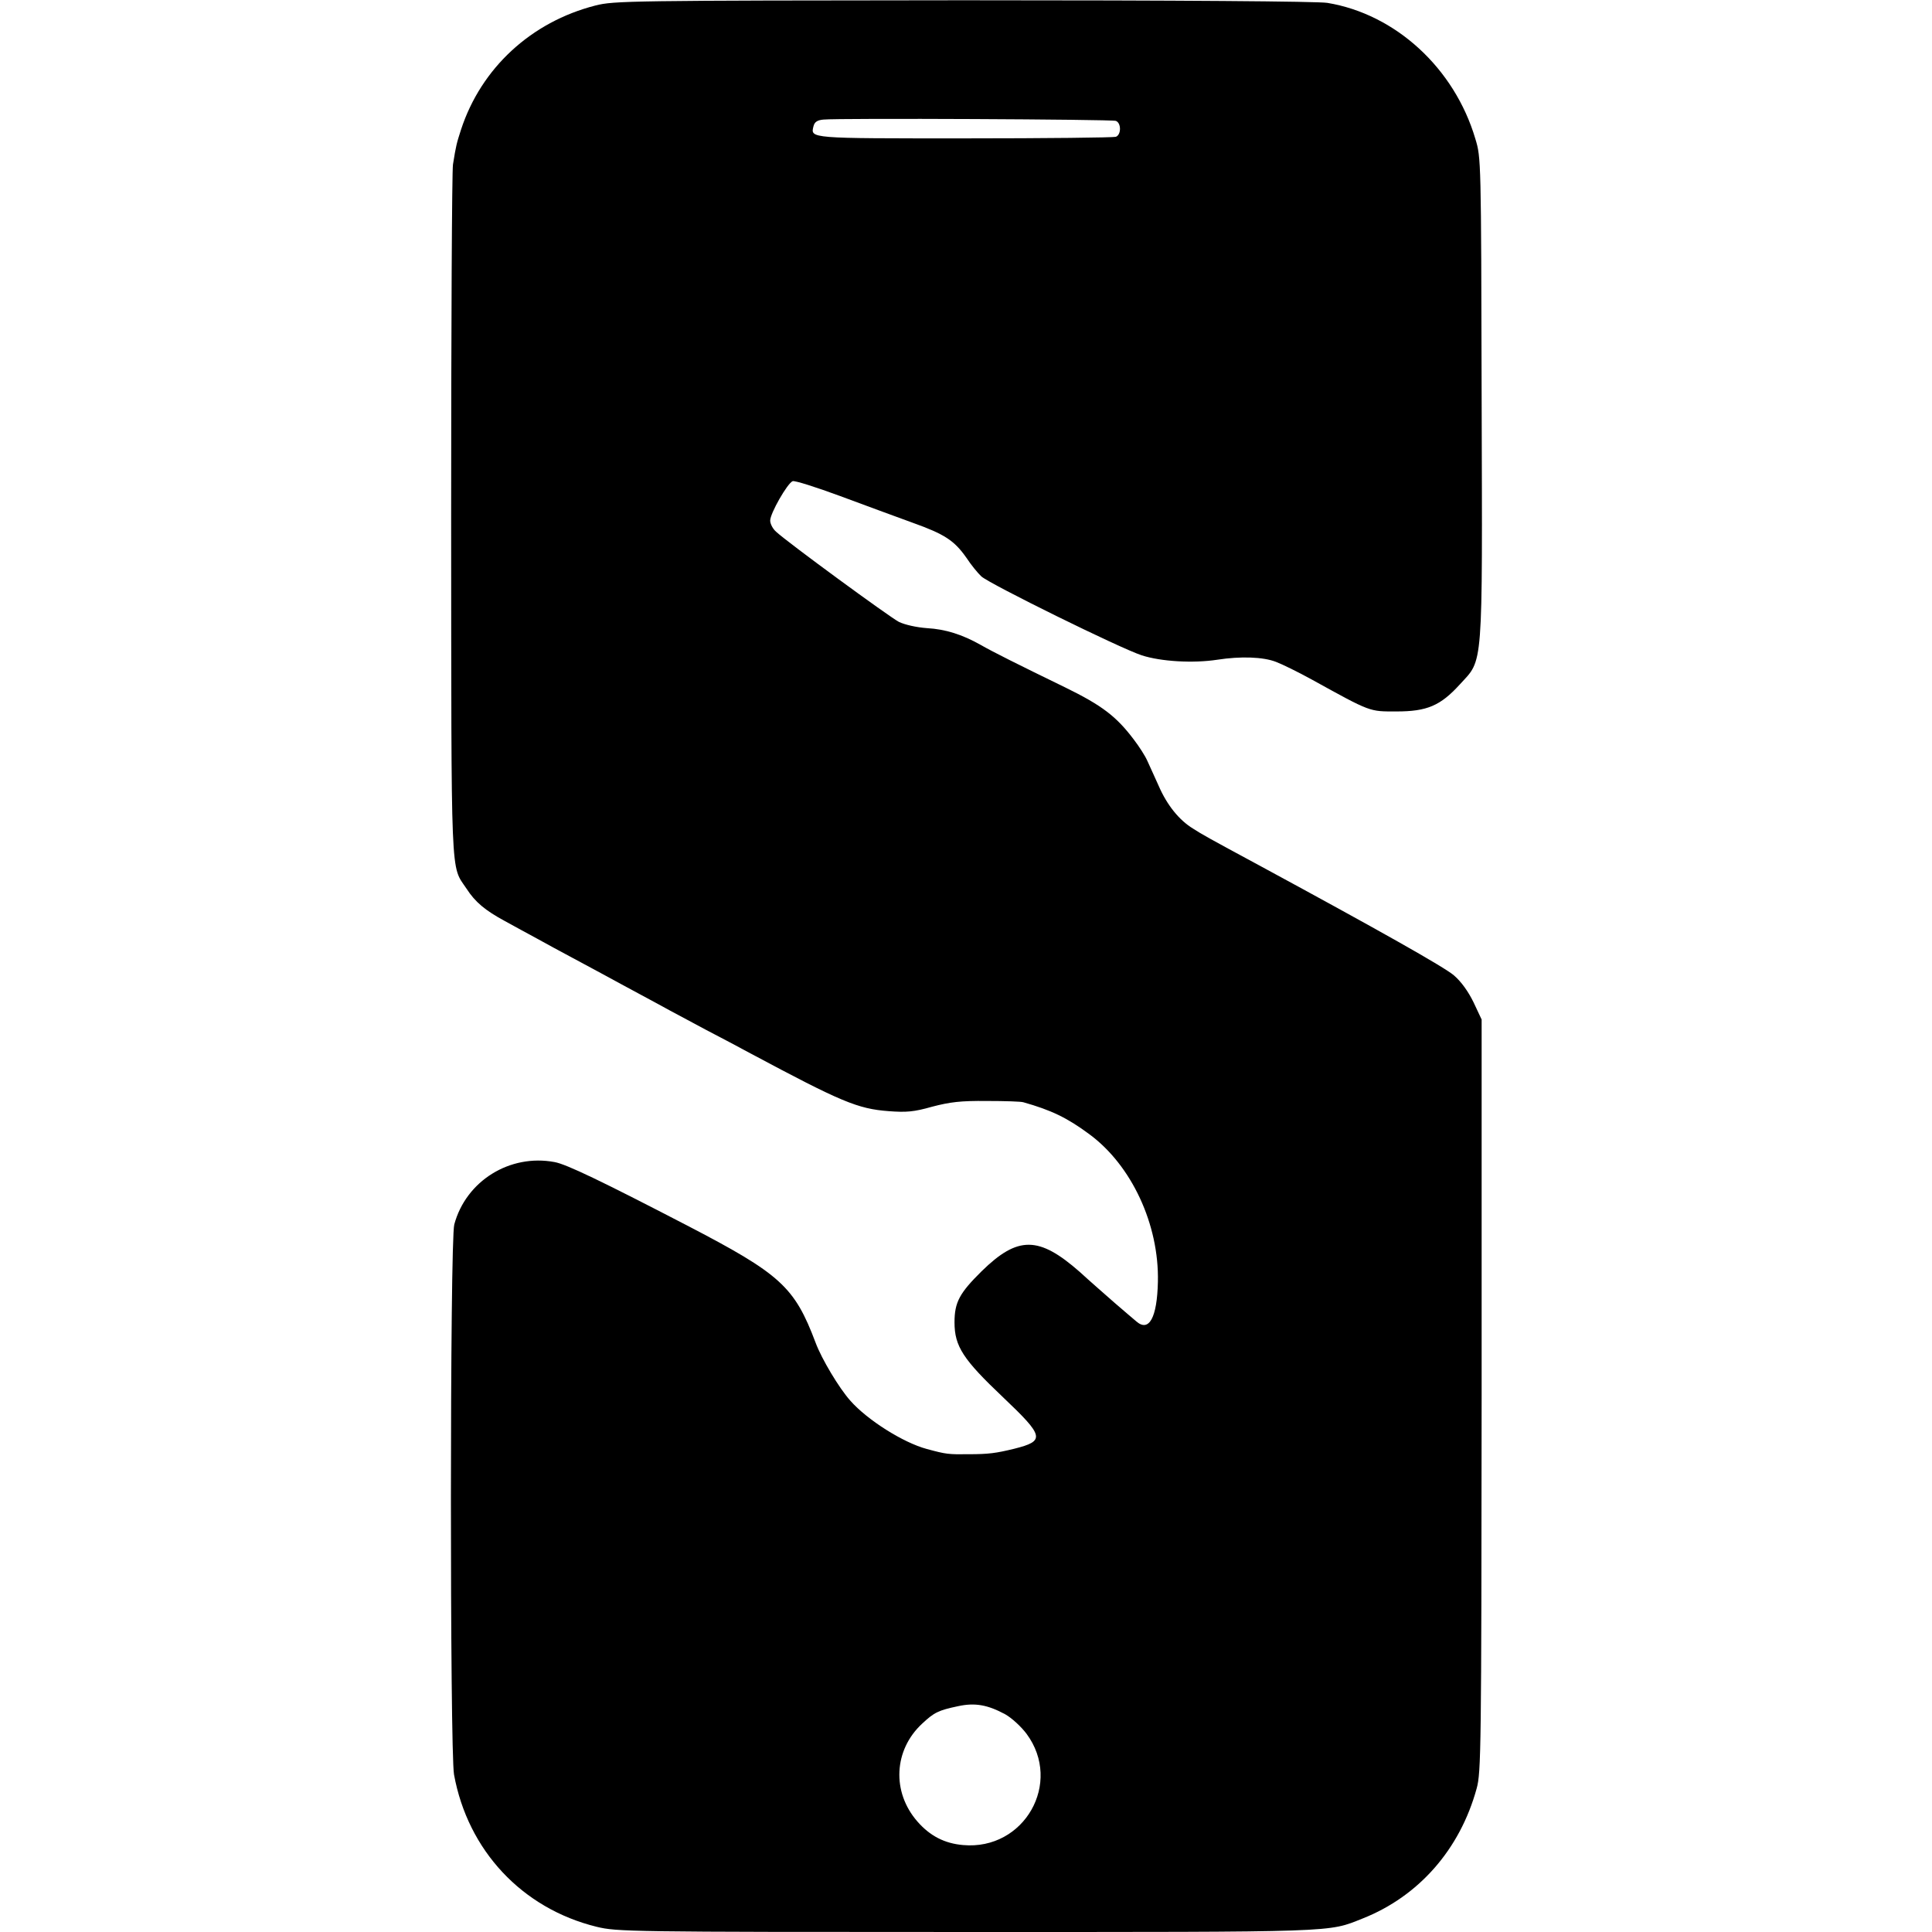
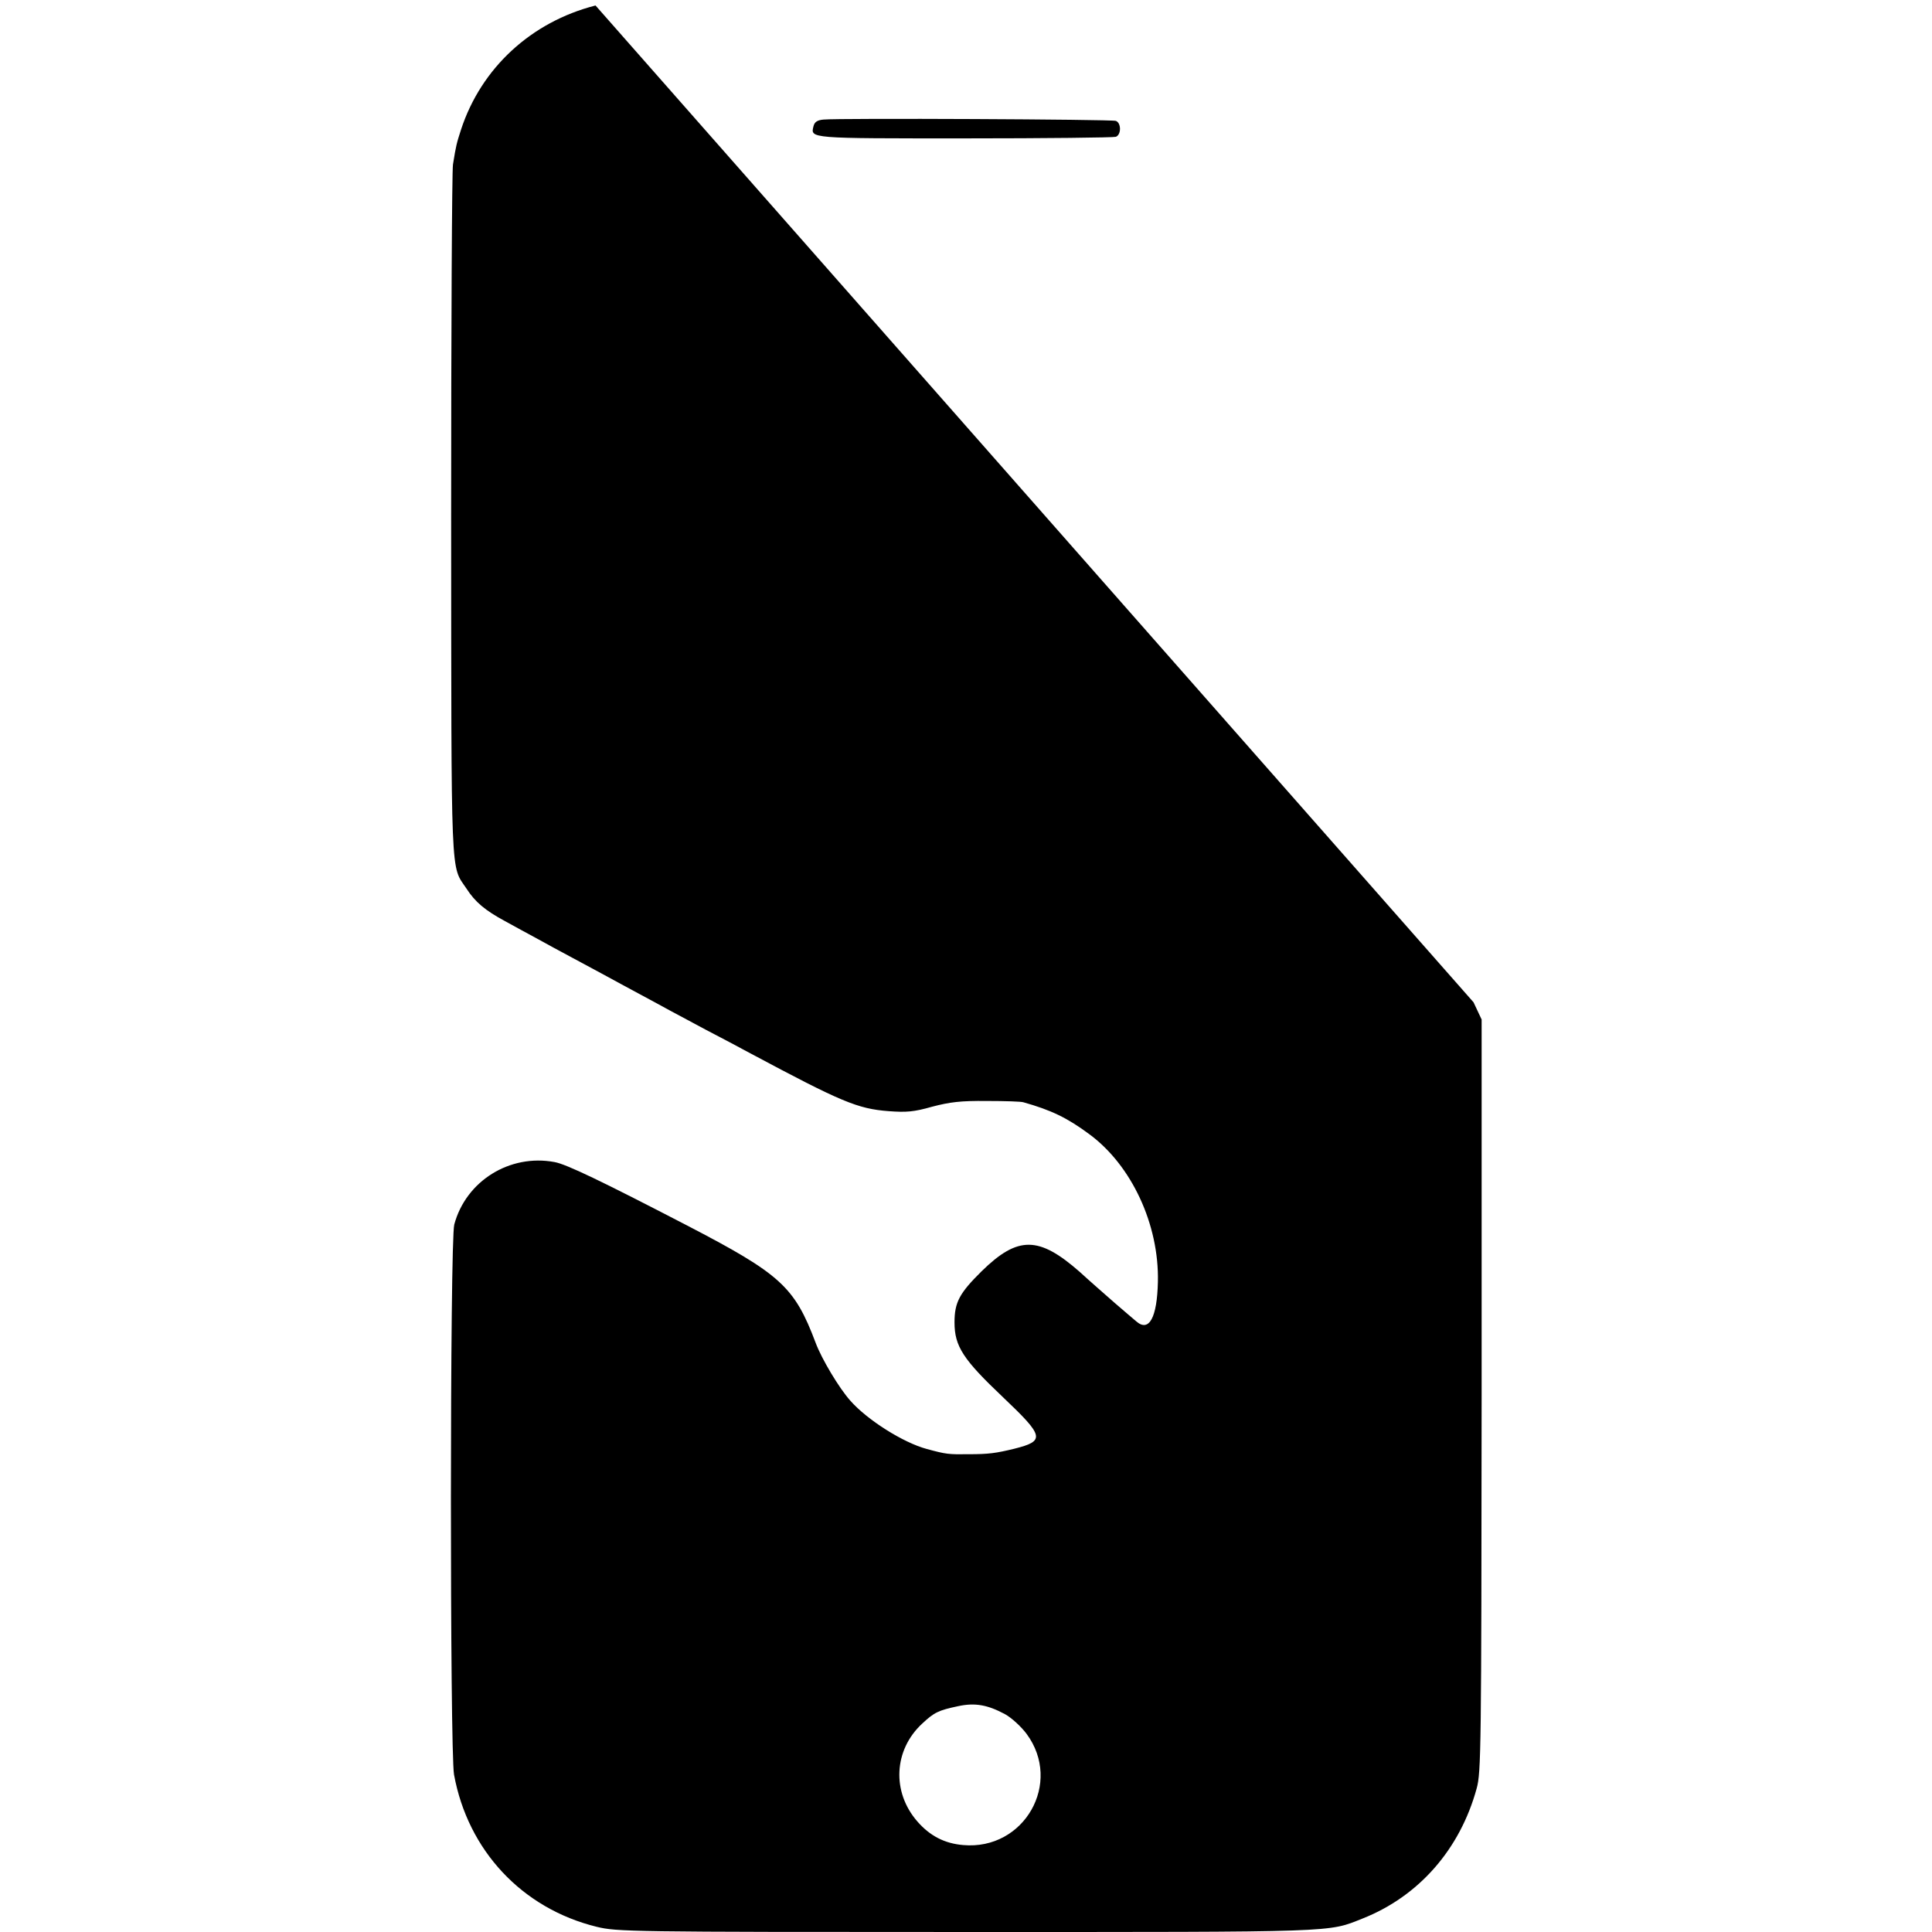
<svg xmlns="http://www.w3.org/2000/svg" version="1.0" width="740pt" height="740pt" viewBox="0 0 740 740" preserveAspectRatio="xMidYMid meet">
  <g transform="translate(0,740) scale(0.1,-0.1)" fill="#000000" stroke="none">
-     <path d="M2281 7379 c-247 -63 -438 -240 -515 -475 -17 -53 -19 -59 -31 -134 -4 -25 -7 -630 -7 -1345 1 -1425 -3 -1336 59 -1429 33 -51 71 -83 147 -124 34 -19 88 -48 121 -66 33 -18 96 -53 140 -76 44 -24 103 -55 130 -70 28 -15 82 -45 120 -65 39 -21 93 -50 120 -65 28 -15 91 -49 140 -75 50 -26 126 -66 170 -90 348 -186 410 -212 529 -221 67 -5 96 -3 166 17 69 18 109 23 210 22 69 0 132 -2 140 -5 106 -30 167 -59 252 -122 162 -119 268 -346 263 -566 -3 -137 -34 -194 -83 -151 -11 9 -48 41 -83 71 -34 30 -95 83 -133 118 -157 138 -237 139 -376 3 -85 -84 -104 -119 -104 -196 0 -92 33 -142 186 -287 158 -150 162 -167 43 -197 -70 -17 -98 -21 -175 -21 -78 -1 -86 0 -160 20 -90 24 -228 111 -293 185 -43 48 -110 160 -133 222 -81 215 -134 263 -494 450 -326 169 -461 234 -506 242 -171 32 -339 -72 -384 -239 -17 -62 -17 -2015 -1 -2107 53 -291 261 -513 546 -583 78 -19 120 -20 1415 -20 1440 0 1384 -2 1520 52 214 85 372 264 436 498 17 61 18 150 19 1505 l0 1440 -31 66 c-20 41 -47 79 -75 103 -37 32 -291 175 -749 423 -191 103 -216 117 -250 139 -53 32 -100 90 -132 164 -16 36 -36 79 -44 97 -8 18 -31 54 -51 80 -67 89 -122 131 -263 200 -183 89 -277 136 -324 163 -71 40 -135 60 -205 64 -41 3 -85 13 -108 24 -38 20 -427 305 -470 345 -13 11 -23 31 -23 43 0 28 66 143 86 151 8 3 90 -23 182 -57 92 -34 216 -80 277 -102 123 -44 160 -68 207 -135 17 -26 43 -58 57 -71 34 -30 531 -275 614 -302 74 -24 197 -31 289 -17 90 14 176 11 225 -8 24 -9 85 -39 136 -67 230 -127 221 -123 326 -123 117 0 168 22 242 103 91 100 87 41 84 1097 -2 913 -2 921 -24 993 -80 271 -306 478 -567 521 -37 6 -564 10 -1394 10 -1280 -1 -1338 -2 -1409 -20z m1993 -442 c21 -8 21 -53 0 -61 -9 -3 -269 -6 -579 -6 -599 0 -591 -1 -579 47 4 16 15 23 38 25 59 6 1104 1 1120 -5z m-424 -6103 c25 -14 61 -47 82 -75 139 -188 -9 -447 -243 -426 -71 6 -127 35 -175 90 -99 113 -91 274 18 375 46 43 62 51 138 67 65 14 113 5 180 -31z" />
+     <path d="M2281 7379 c-247 -63 -438 -240 -515 -475 -17 -53 -19 -59 -31 -134 -4 -25 -7 -630 -7 -1345 1 -1425 -3 -1336 59 -1429 33 -51 71 -83 147 -124 34 -19 88 -48 121 -66 33 -18 96 -53 140 -76 44 -24 103 -55 130 -70 28 -15 82 -45 120 -65 39 -21 93 -50 120 -65 28 -15 91 -49 140 -75 50 -26 126 -66 170 -90 348 -186 410 -212 529 -221 67 -5 96 -3 166 17 69 18 109 23 210 22 69 0 132 -2 140 -5 106 -30 167 -59 252 -122 162 -119 268 -346 263 -566 -3 -137 -34 -194 -83 -151 -11 9 -48 41 -83 71 -34 30 -95 83 -133 118 -157 138 -237 139 -376 3 -85 -84 -104 -119 -104 -196 0 -92 33 -142 186 -287 158 -150 162 -167 43 -197 -70 -17 -98 -21 -175 -21 -78 -1 -86 0 -160 20 -90 24 -228 111 -293 185 -43 48 -110 160 -133 222 -81 215 -134 263 -494 450 -326 169 -461 234 -506 242 -171 32 -339 -72 -384 -239 -17 -62 -17 -2015 -1 -2107 53 -291 261 -513 546 -583 78 -19 120 -20 1415 -20 1440 0 1384 -2 1520 52 214 85 372 264 436 498 17 61 18 150 19 1505 l0 1440 -31 66 z m1993 -442 c21 -8 21 -53 0 -61 -9 -3 -269 -6 -579 -6 -599 0 -591 -1 -579 47 4 16 15 23 38 25 59 6 1104 1 1120 -5z m-424 -6103 c25 -14 61 -47 82 -75 139 -188 -9 -447 -243 -426 -71 6 -127 35 -175 90 -99 113 -91 274 18 375 46 43 62 51 138 67 65 14 113 5 180 -31z" />
  </g>
</svg>